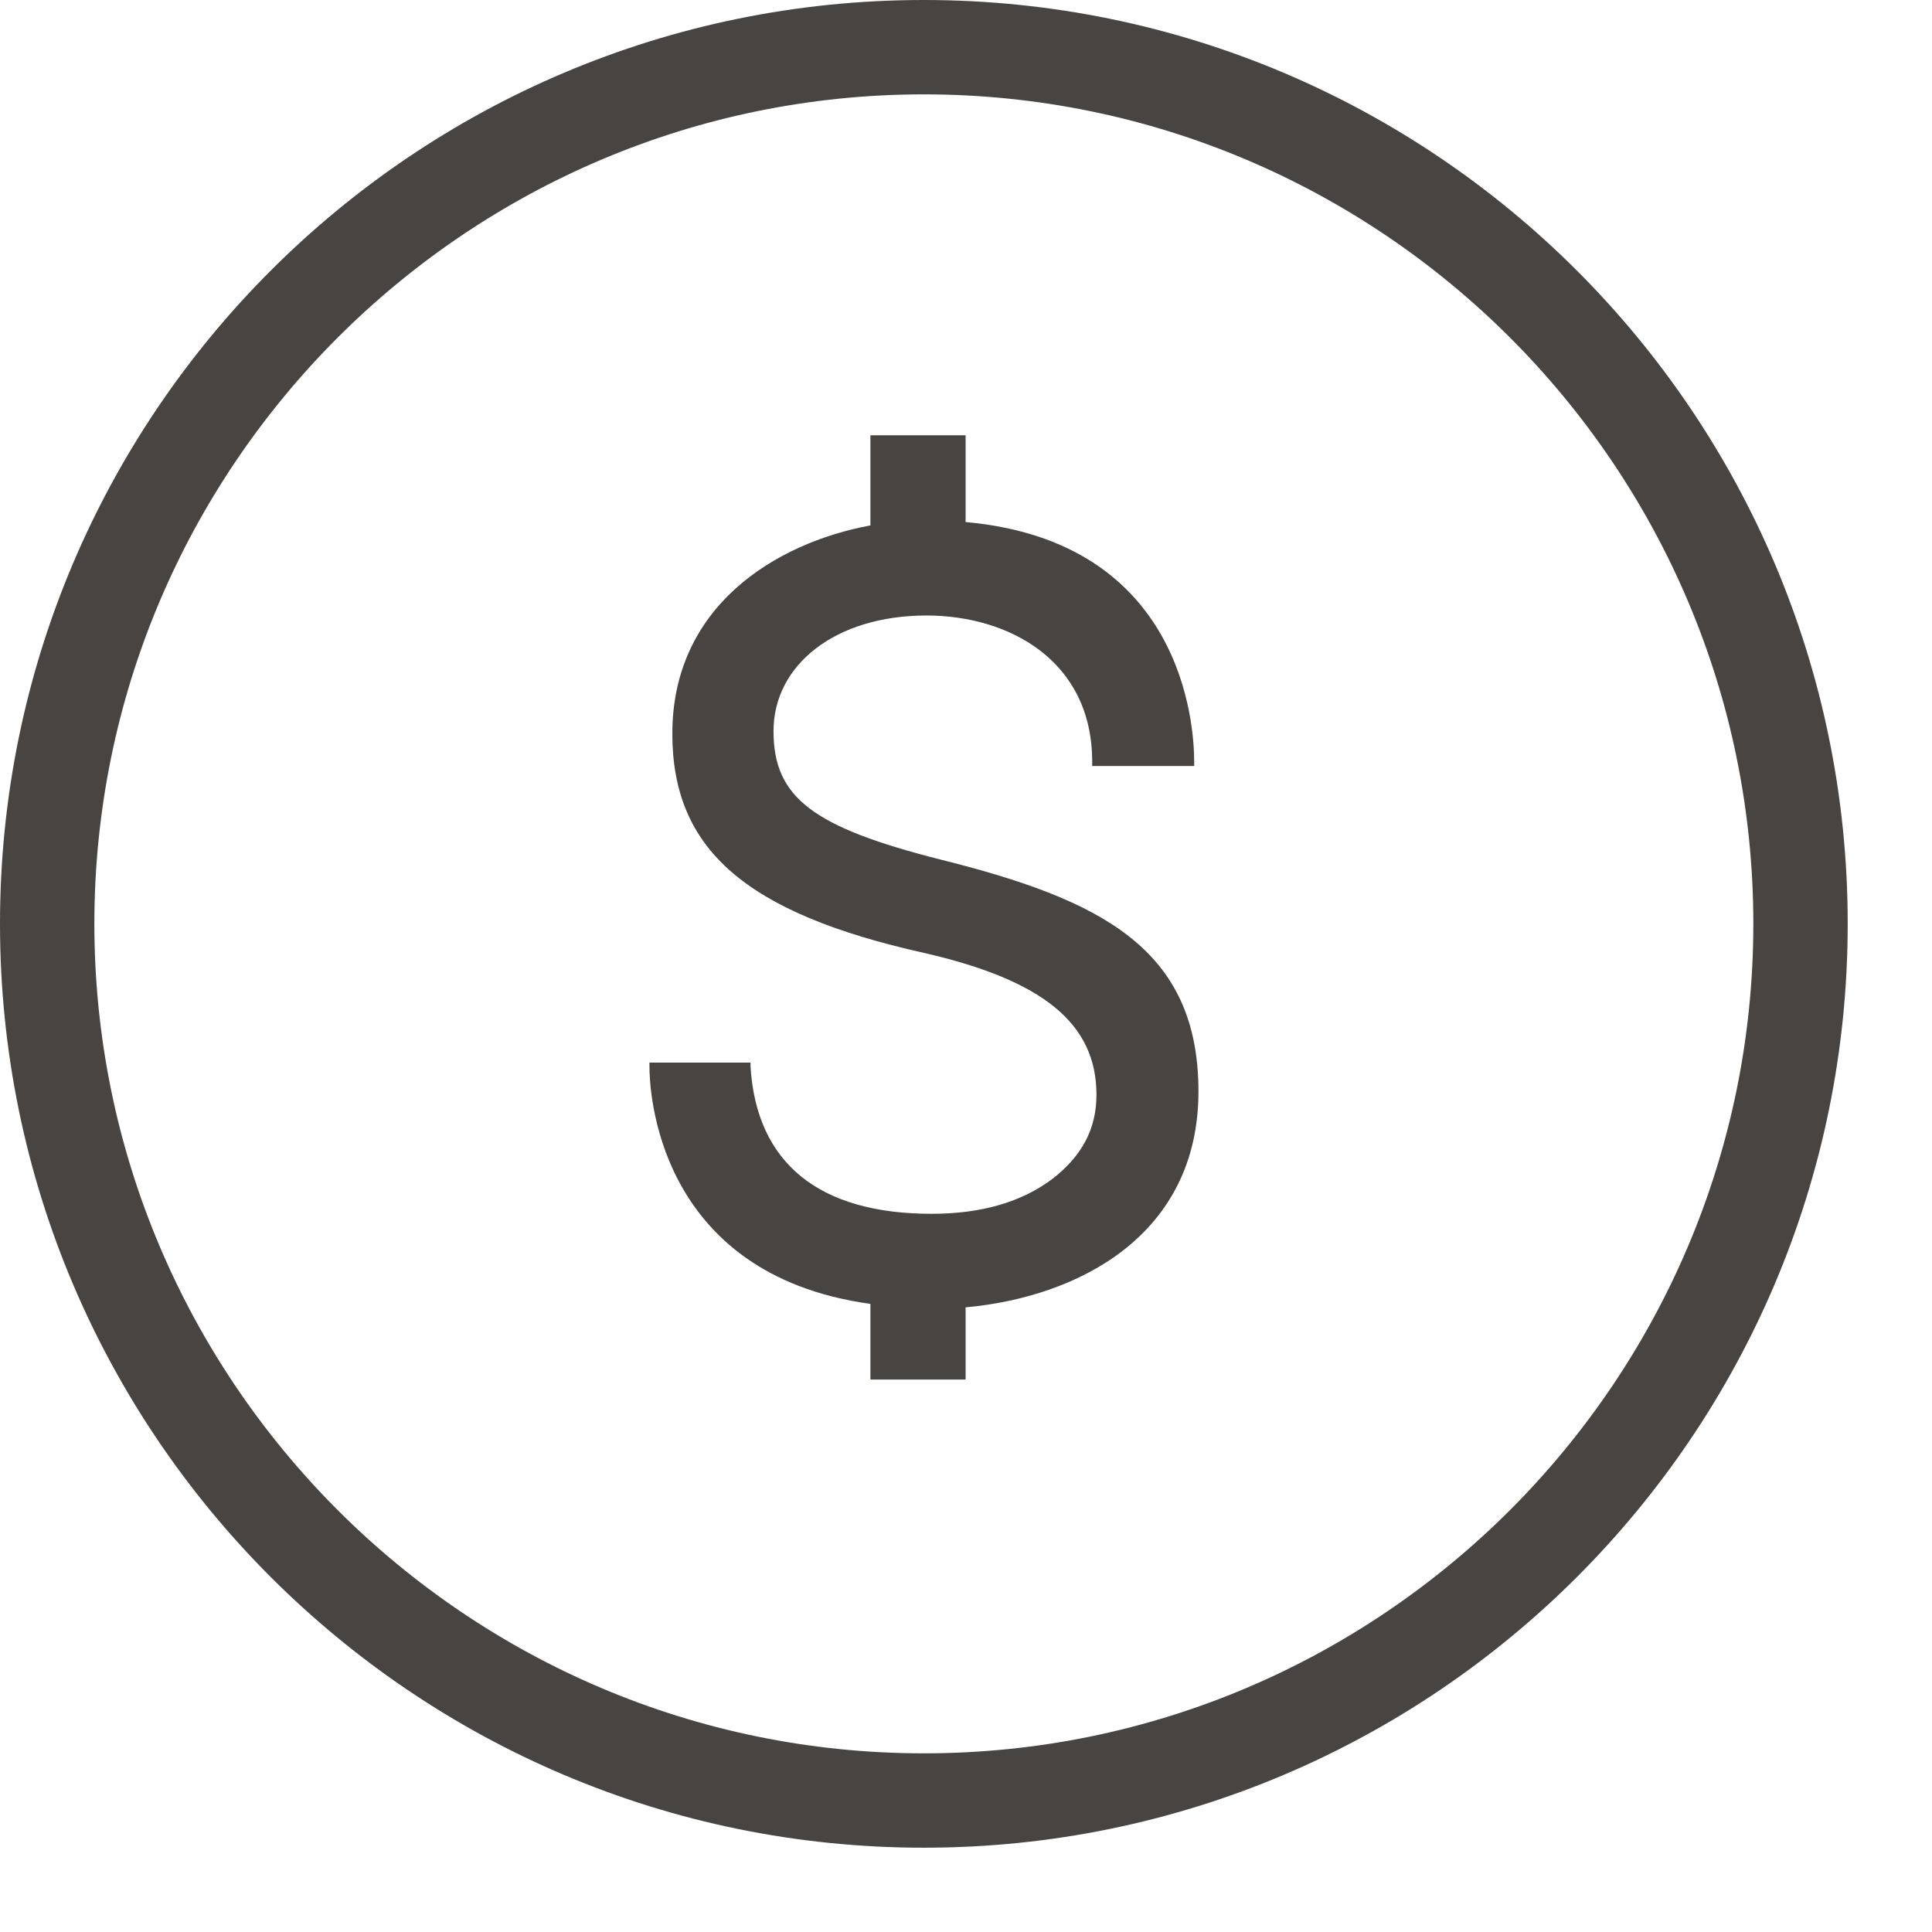
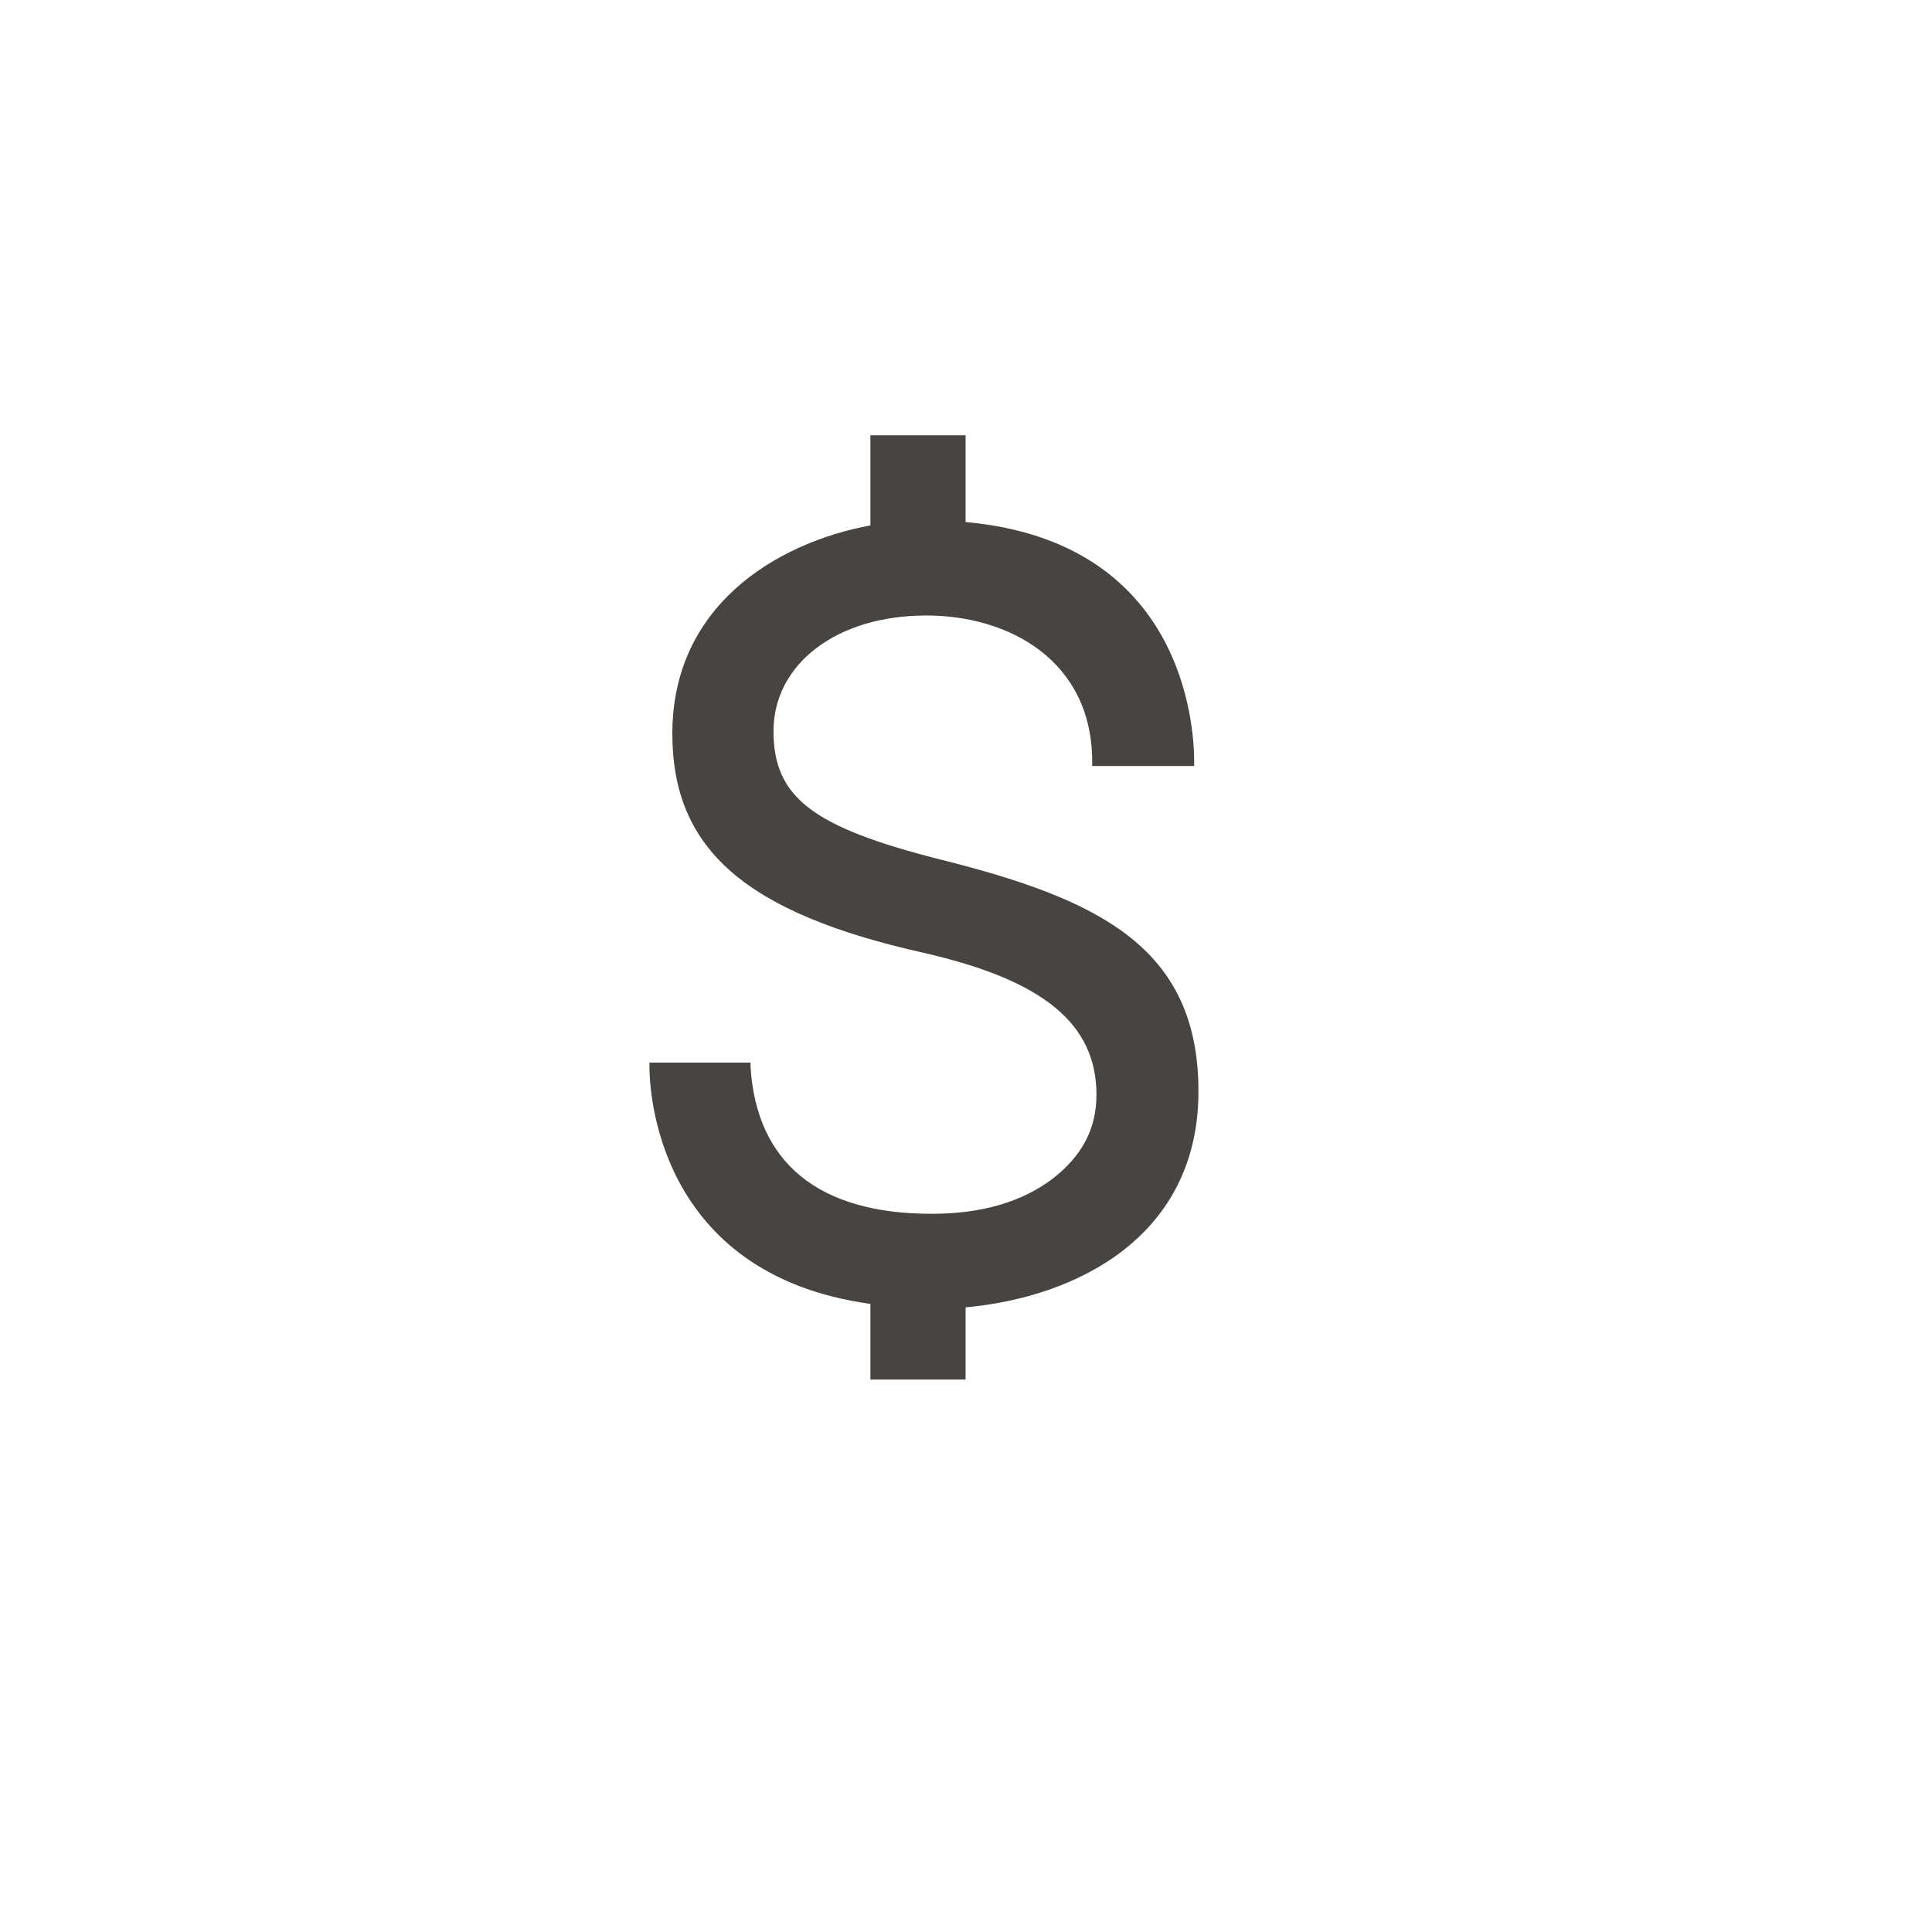
<svg xmlns="http://www.w3.org/2000/svg" width="19" height="19" viewBox="0 0 19 19" fill="none">
  <path d="M8.56 12.832V13.567H9.496V12.857C10.608 12.756 11.786 12.146 11.786 10.734C11.786 9.321 10.817 8.845 9.245 8.452C7.991 8.134 7.607 7.842 7.607 7.19C7.607 6.538 8.217 6.053 9.111 6.053C9.922 6.053 10.741 6.496 10.741 7.491V7.533H11.744V7.491C11.744 7.131 11.636 5.326 9.496 5.134V4.281H8.56V5.167C7.615 5.343 6.612 5.97 6.612 7.215C6.612 8.352 7.331 8.979 9.086 9.371C10.257 9.639 10.783 10.065 10.783 10.767C10.783 11.101 10.641 11.369 10.348 11.595C10.048 11.82 9.655 11.937 9.162 11.937C8.05 11.937 7.44 11.436 7.381 10.491V10.45H6.387V10.491C6.387 10.7 6.445 12.531 8.56 12.823V12.832Z" fill="#474442" />
-   <path d="M9.085 0C4.07 0 0 4.07 0 9.085C0 14.1 4.07 18.171 9.085 18.171C14.1 18.171 18.171 14.1 18.171 9.085C18.171 4.07 14.1 0 9.085 0ZM9.085 17.243C4.589 17.243 0.928 13.582 0.928 9.085C0.928 4.589 4.589 0.928 9.085 0.928C13.582 0.928 17.243 4.589 17.243 9.085C17.243 13.582 13.582 17.243 9.085 17.243Z" fill="#474442" />
</svg>